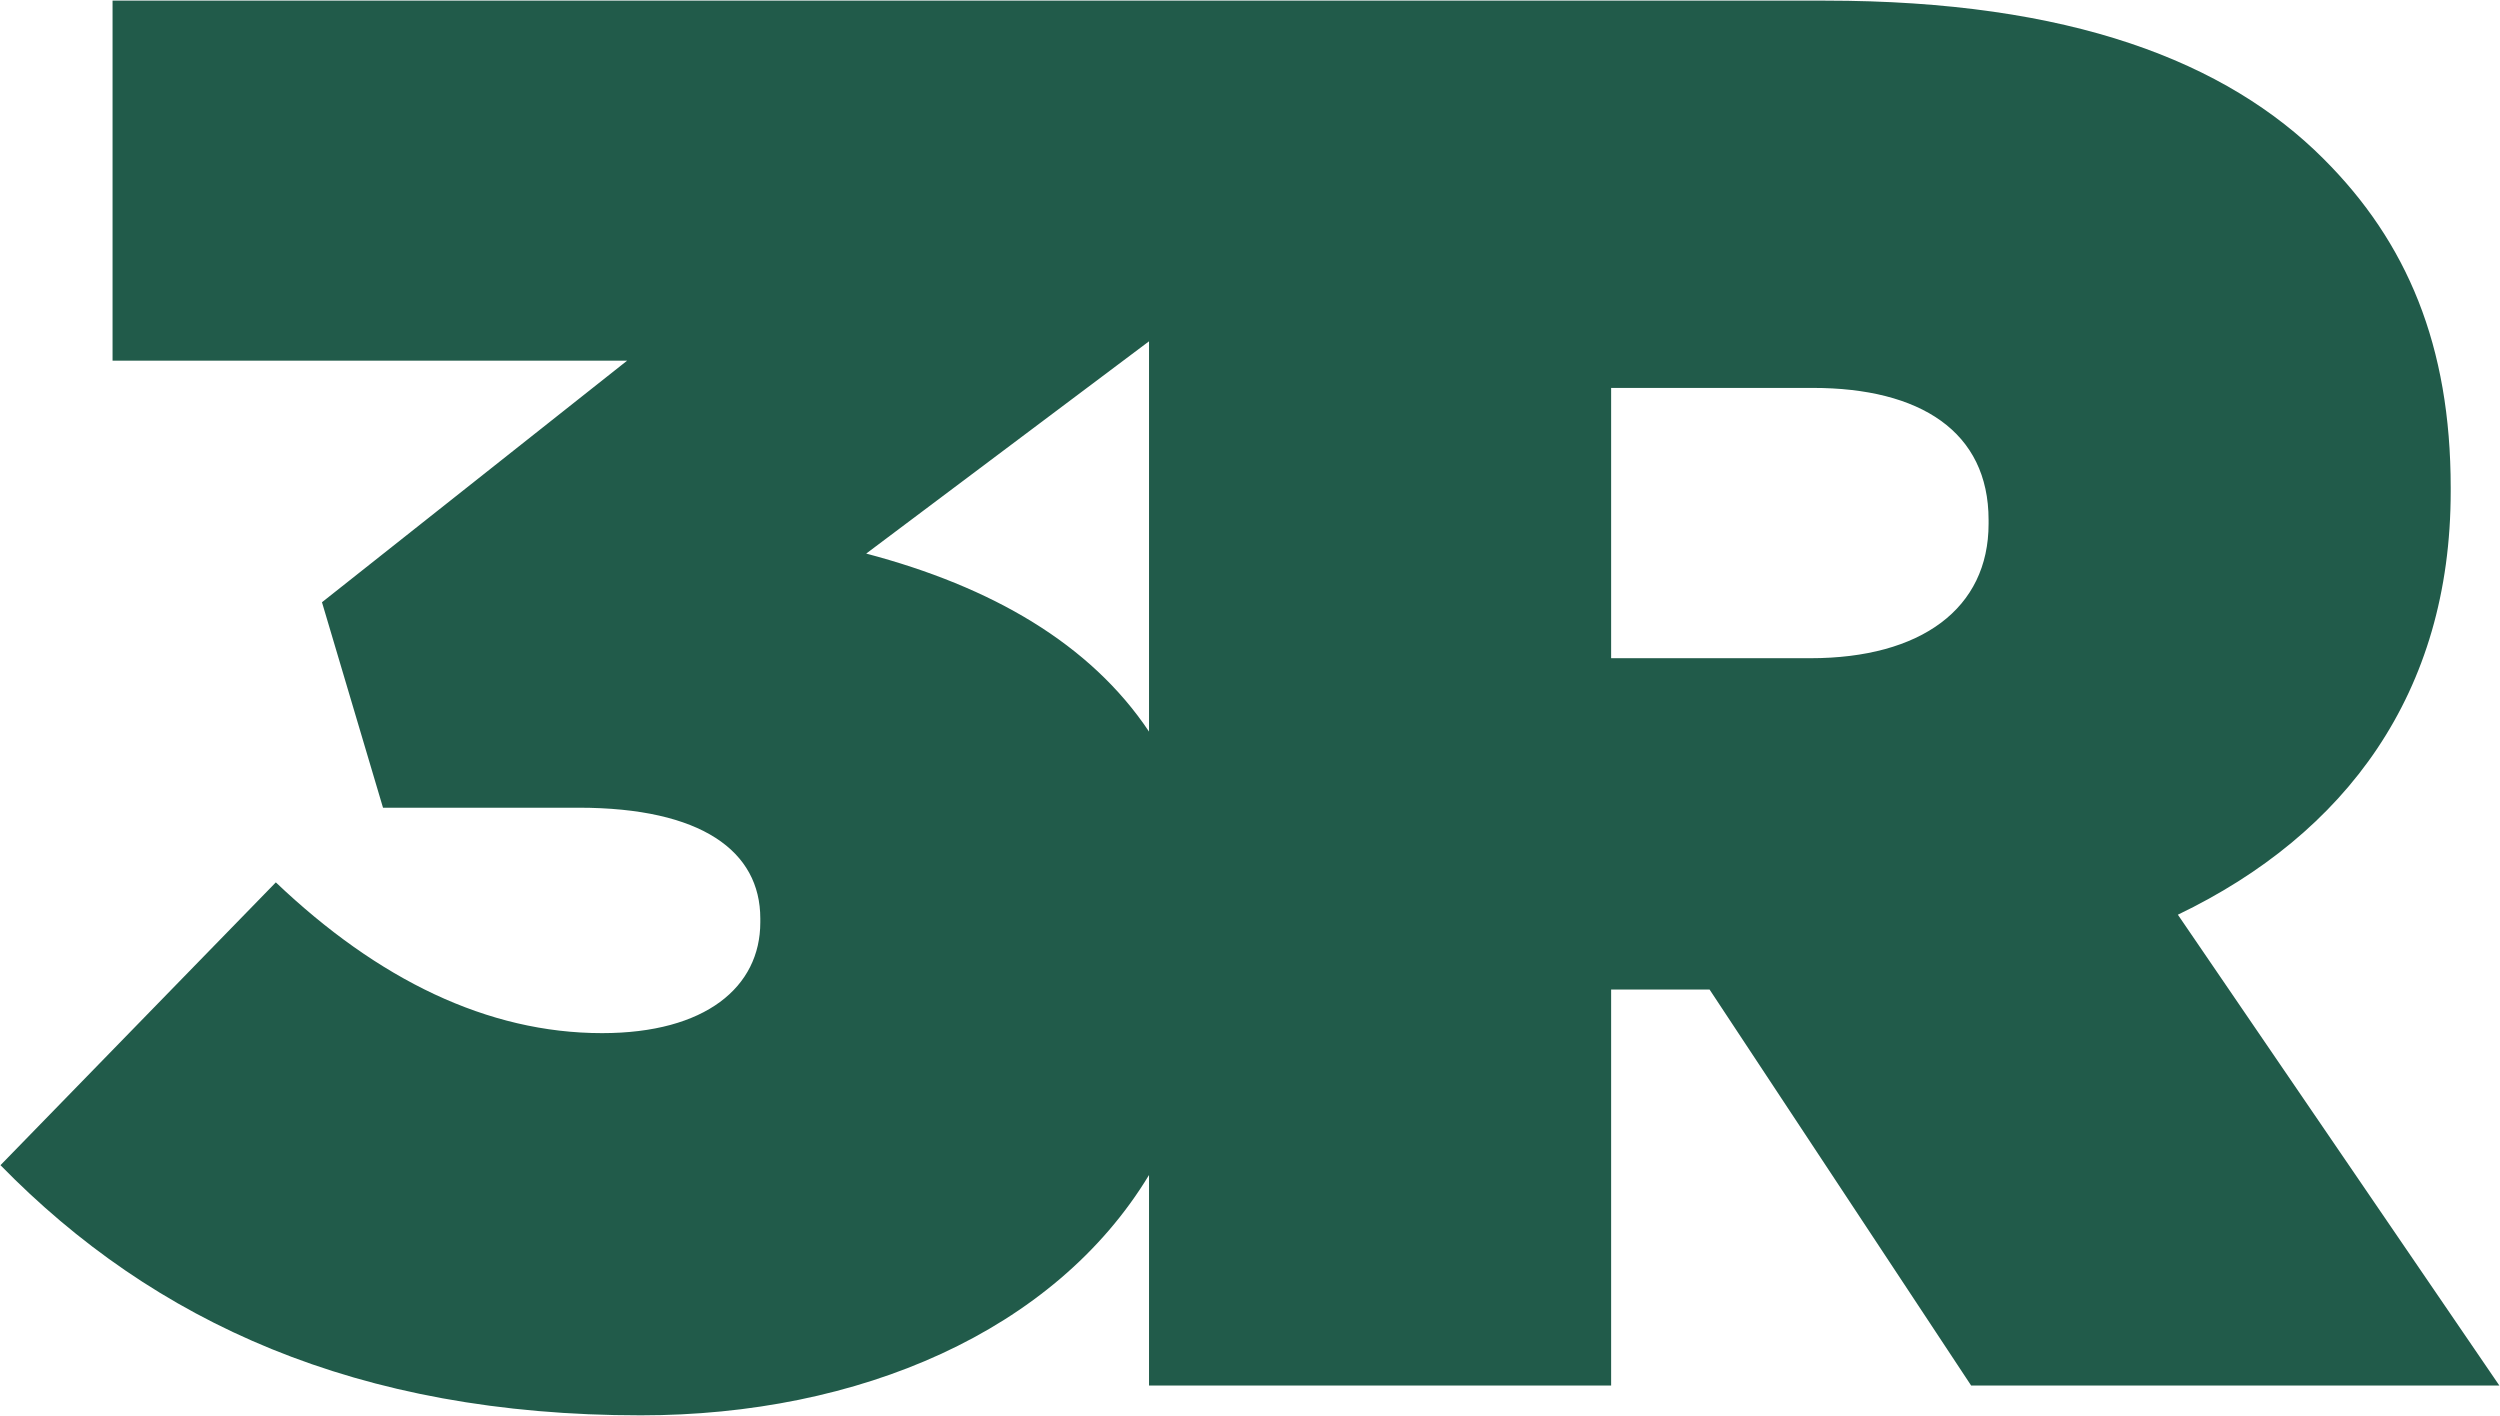
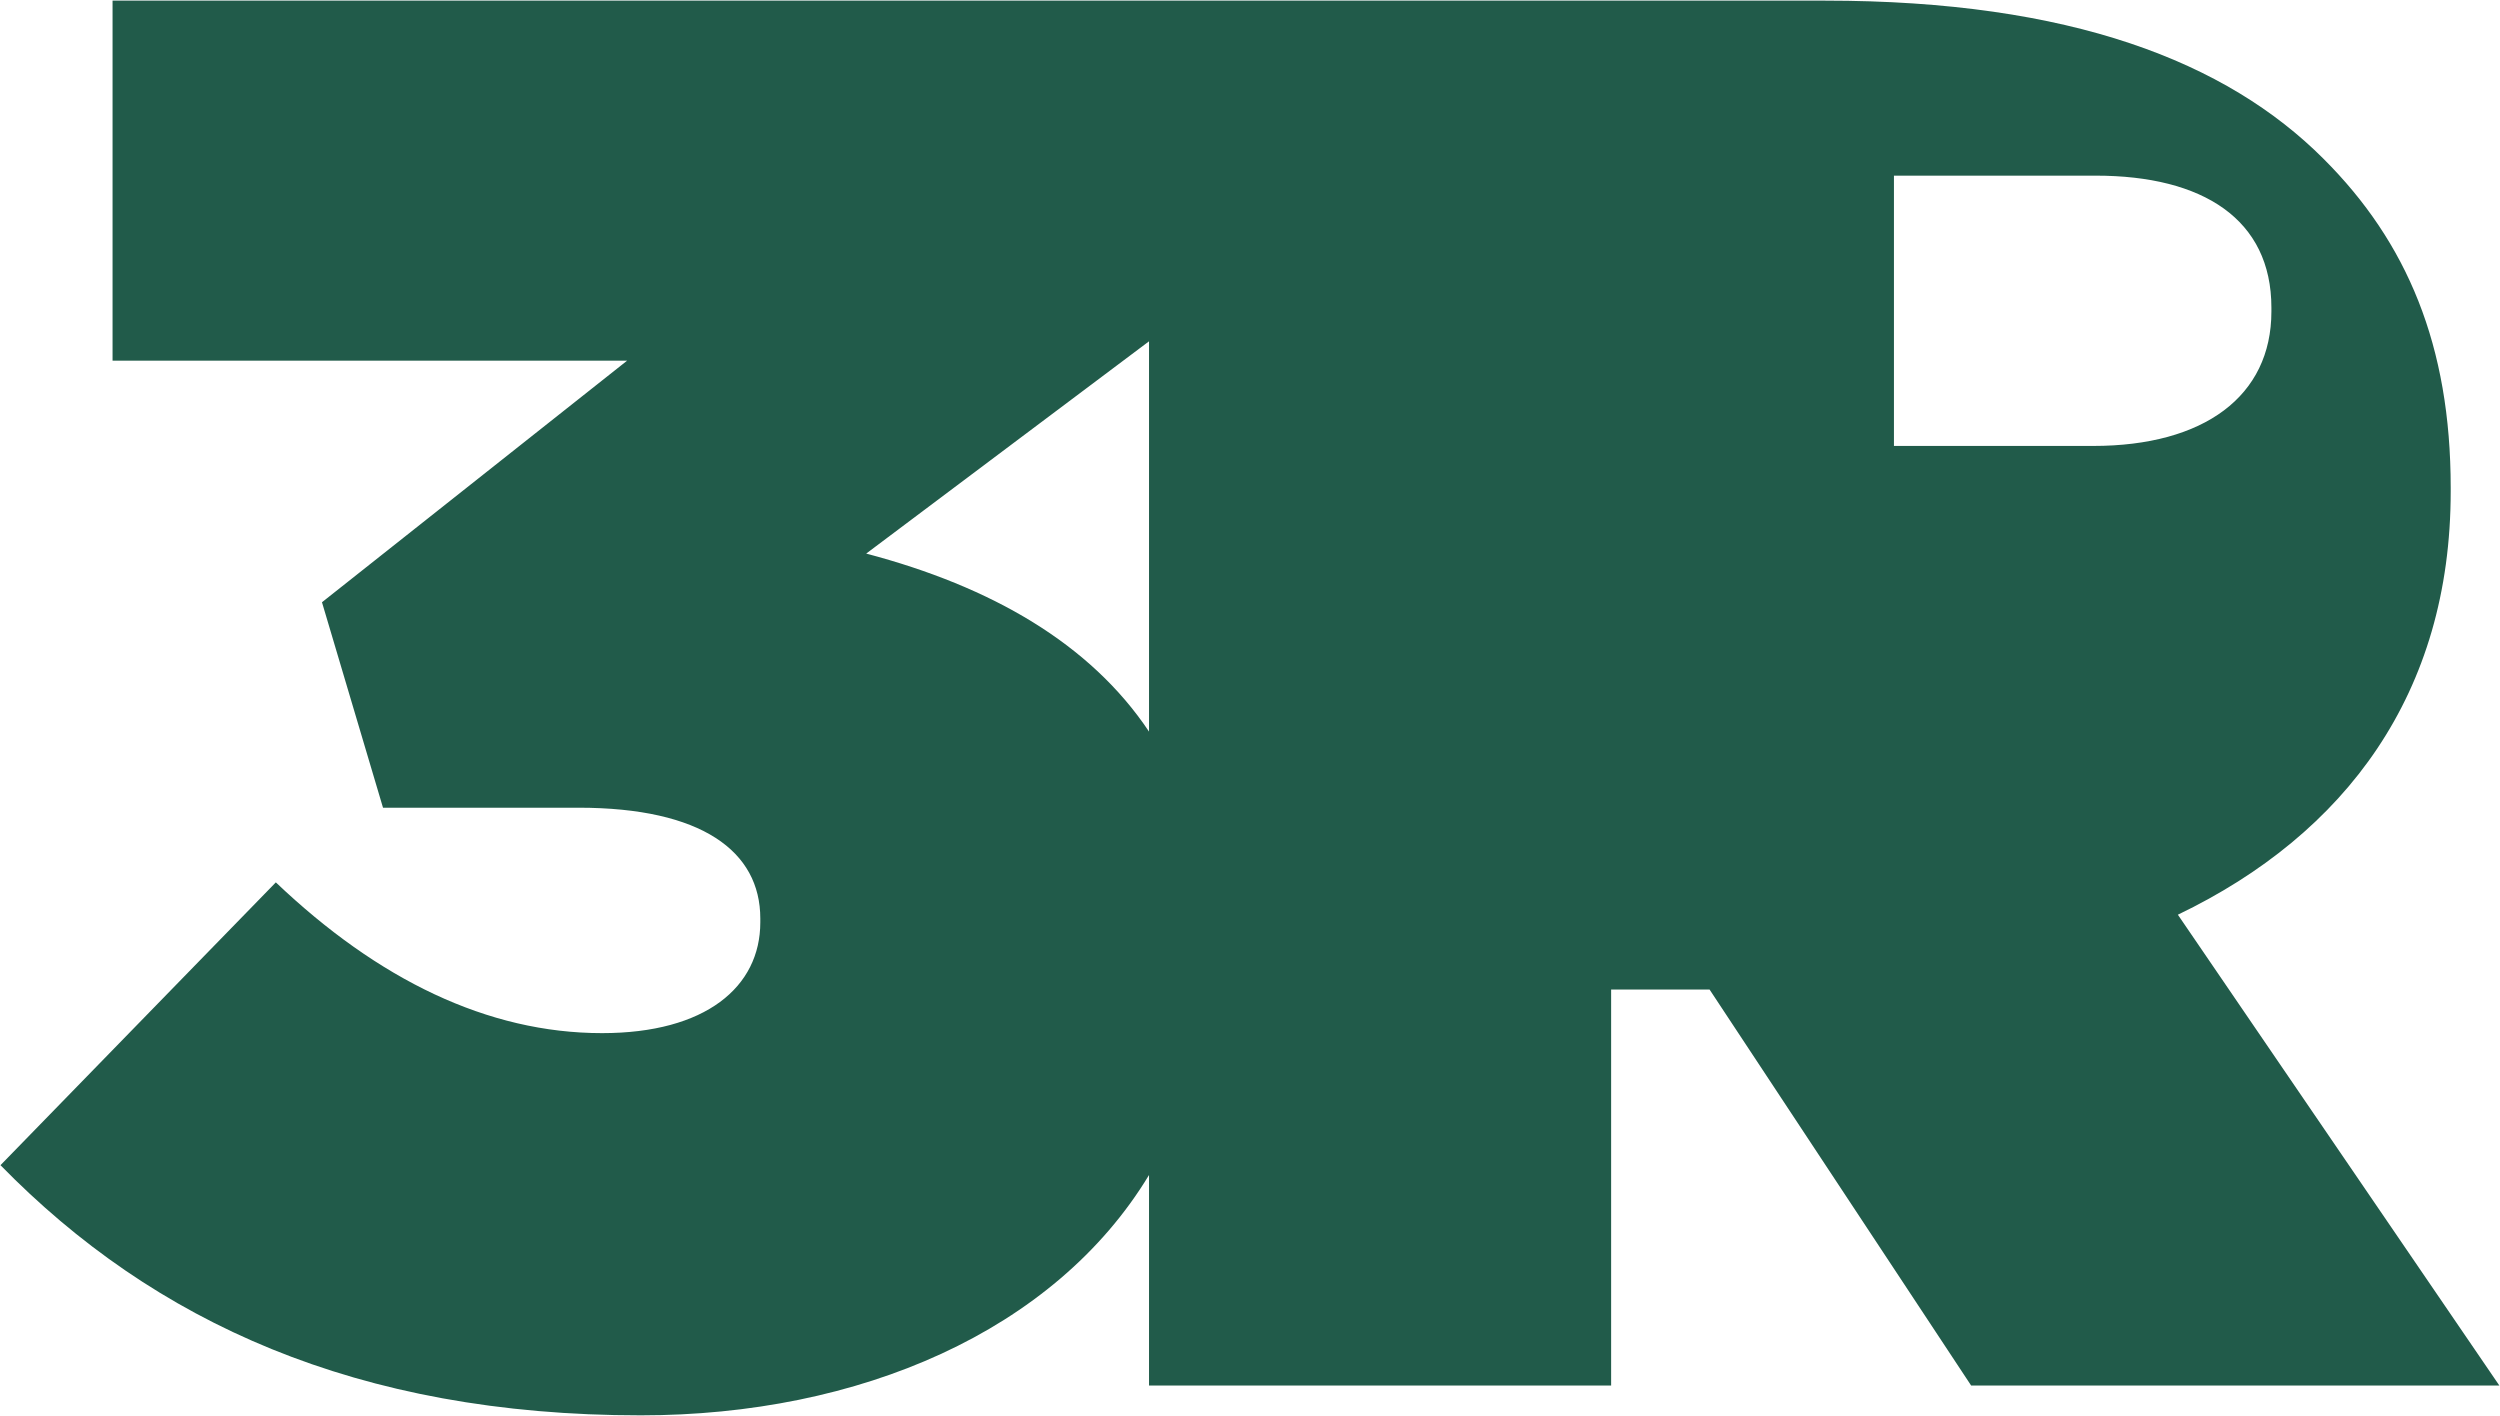
<svg xmlns="http://www.w3.org/2000/svg" version="1.2" viewBox="0 0 1577 893" width="1577" height="893">
  <title>3r petro-svg</title>
  <style>
		.s0 { fill: #215b4a } 
	</style>
-   <path id="Layer" fill-rule="evenodd" class="s0" d="m0.3 735l173.7-178.4c64.4 61.3 133.6 95.1 205.8 95.1 65.3 0 99.8-29.1 99.8-69.9v-2.4c0-42.4-36.9-69.9-114.7-69.9h-123.3l-38.5-129.6 192.5-152.4h-324.6v-227.1h1080.4c154.8 0 253.1 38.5 314.3 99.8 52.7 52.6 80.2 117.8 80.2 207.4v2.4c0 127.2-66 216-172.1 267l202.8 297h-333.2l-165-249.8h-62.1v249.8h-291.5v-132.8c-59.6 98.6-182.9 151.6-320.6 151.6-179.1 0-307.2-58.9-403.9-157.8zm546.1-385.8c79.2 20.9 141.4 56.9 178.4 112.3v-246.2zm469.9 66h125.7c69.9 0 112.4-31.4 112.4-84.8v-2.4c0-55.8-43.2-83.3-110.8-83.3h-127.3z" />
+   <path id="Layer" fill-rule="evenodd" class="s0" d="m0.3 735l173.7-178.4c64.4 61.3 133.6 95.1 205.8 95.1 65.3 0 99.8-29.1 99.8-69.9v-2.4c0-42.4-36.9-69.9-114.7-69.9h-123.3l-38.5-129.6 192.5-152.4h-324.6v-227.1h1080.4c154.8 0 253.1 38.5 314.3 99.8 52.7 52.6 80.2 117.8 80.2 207.4v2.4c0 127.2-66 216-172.1 267l202.8 297h-333.2l-165-249.8h-62.1v249.8h-291.5v-132.8c-59.6 98.6-182.9 151.6-320.6 151.6-179.1 0-307.2-58.9-403.9-157.8zm546.1-385.8c79.2 20.9 141.4 56.9 178.4 112.3v-246.2m469.9 66h125.7c69.9 0 112.4-31.4 112.4-84.8v-2.4c0-55.8-43.2-83.3-110.8-83.3h-127.3z" />
</svg>